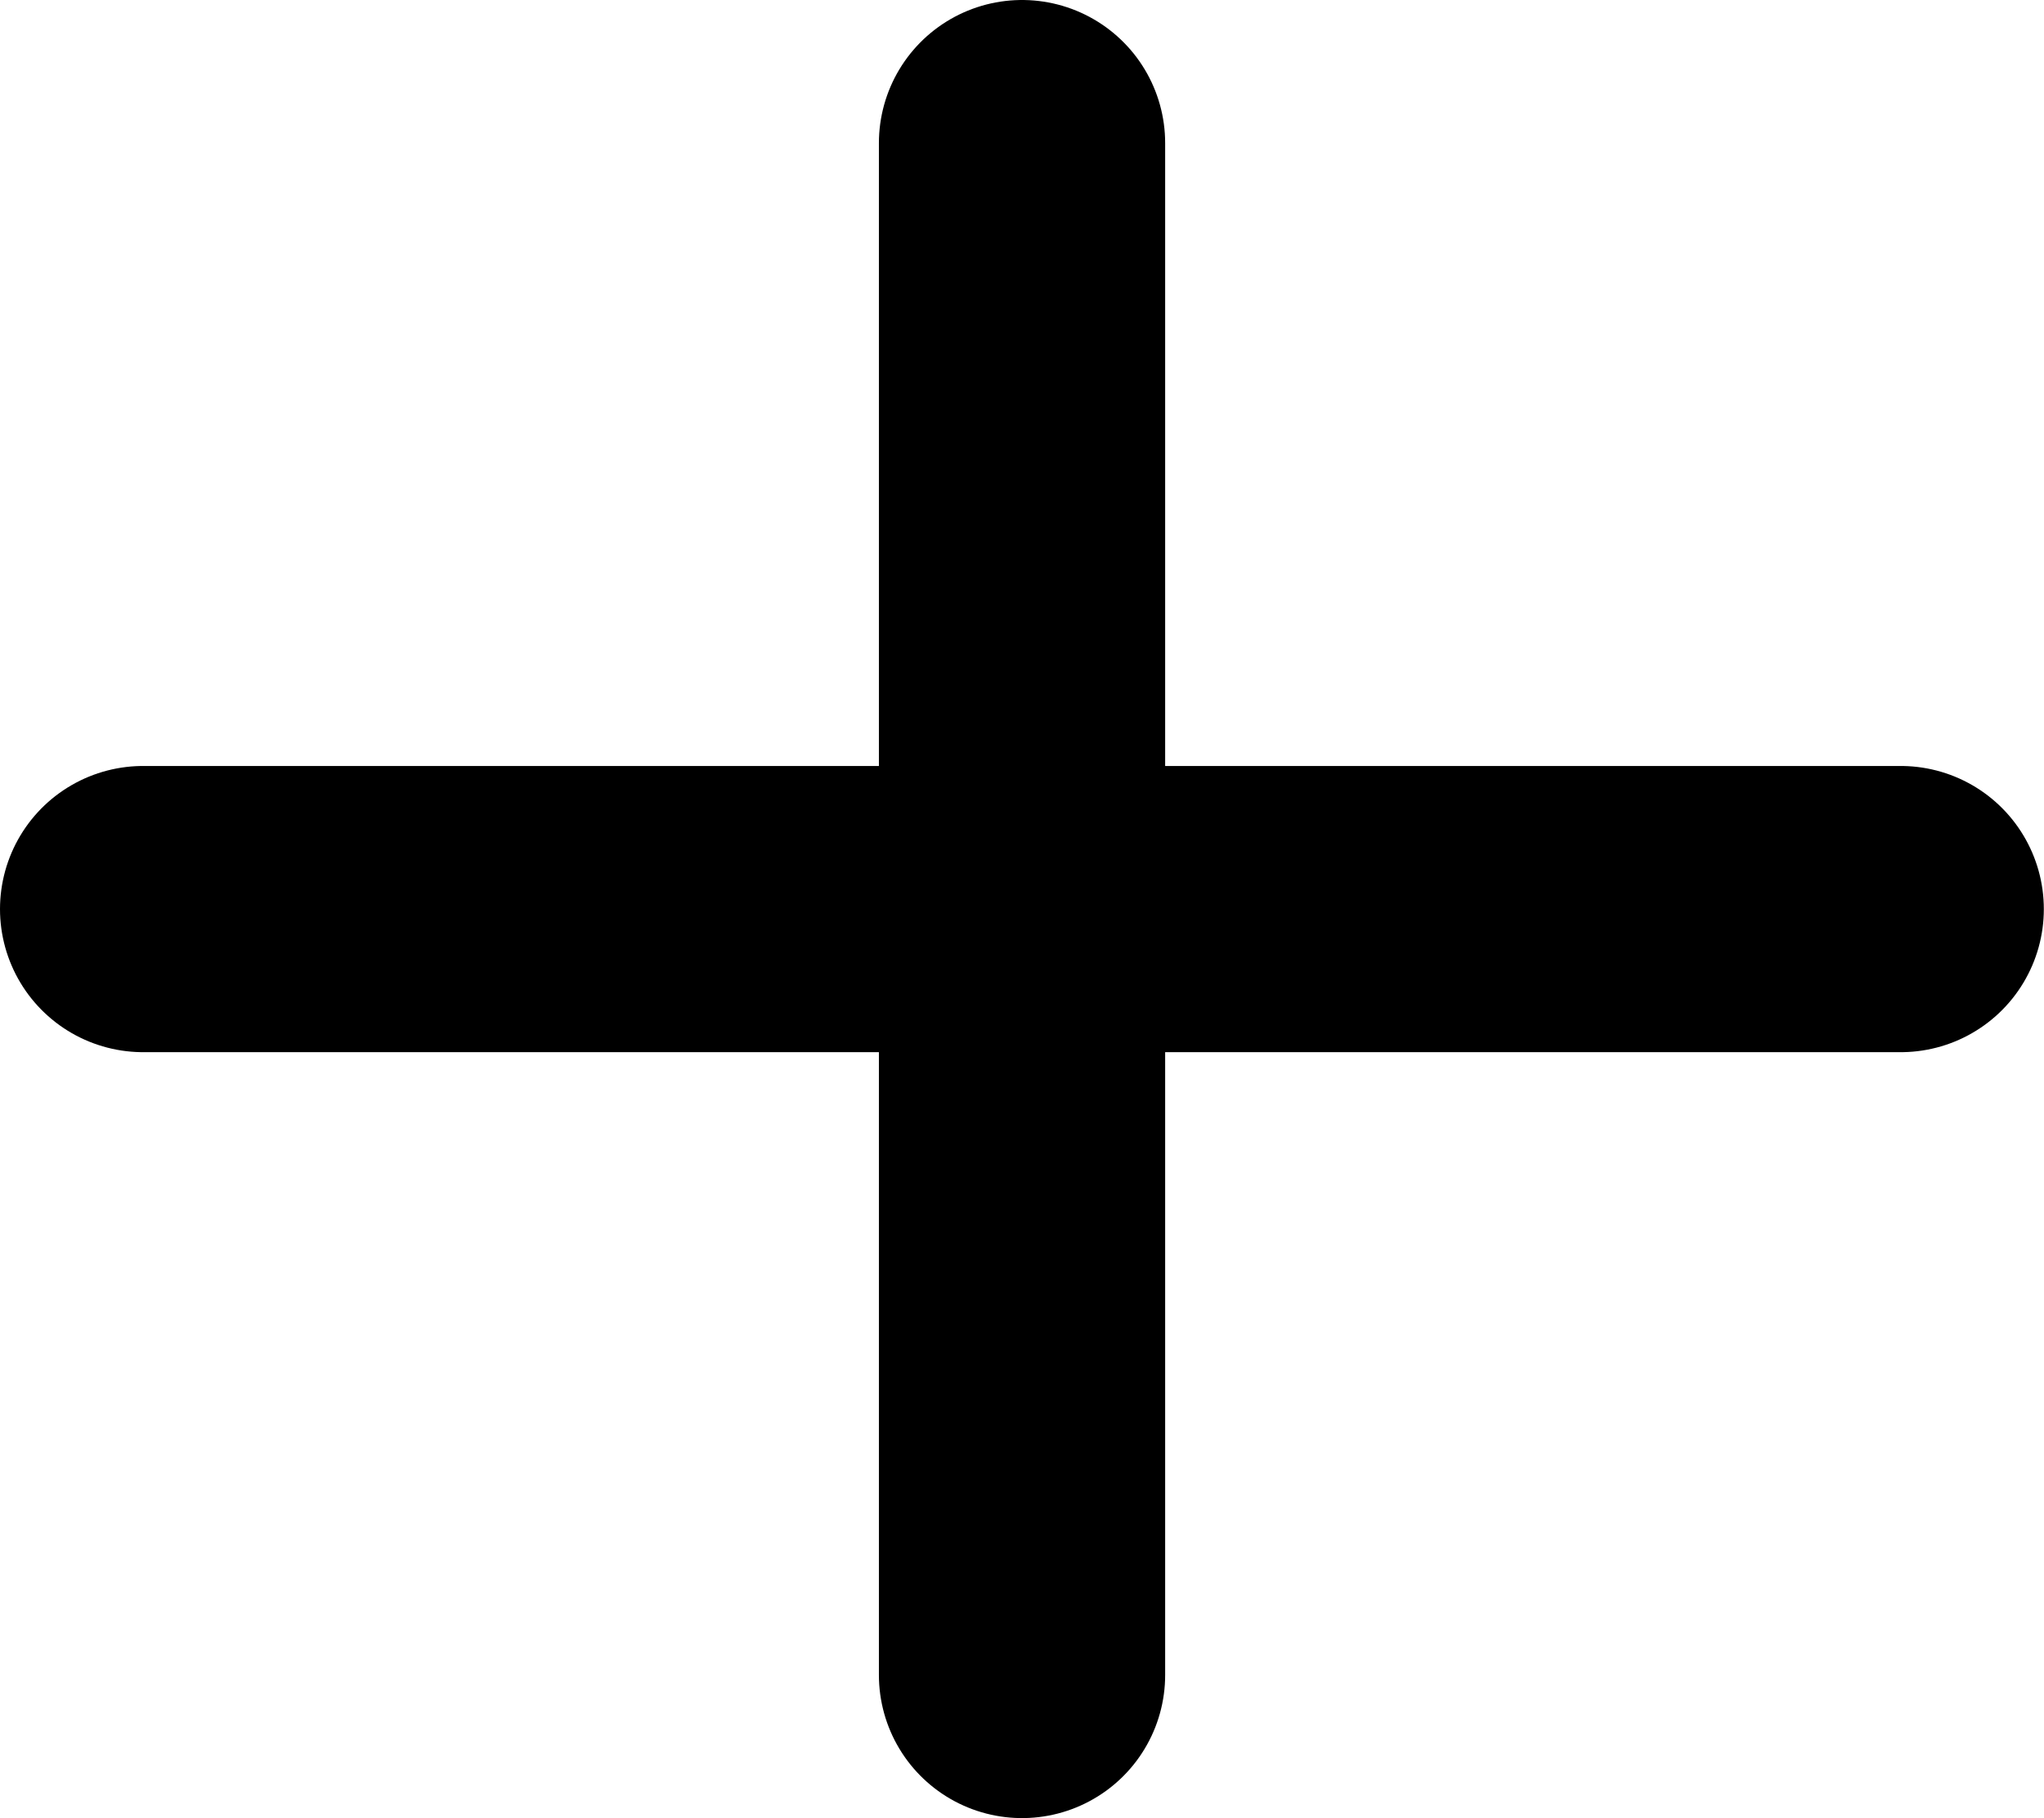
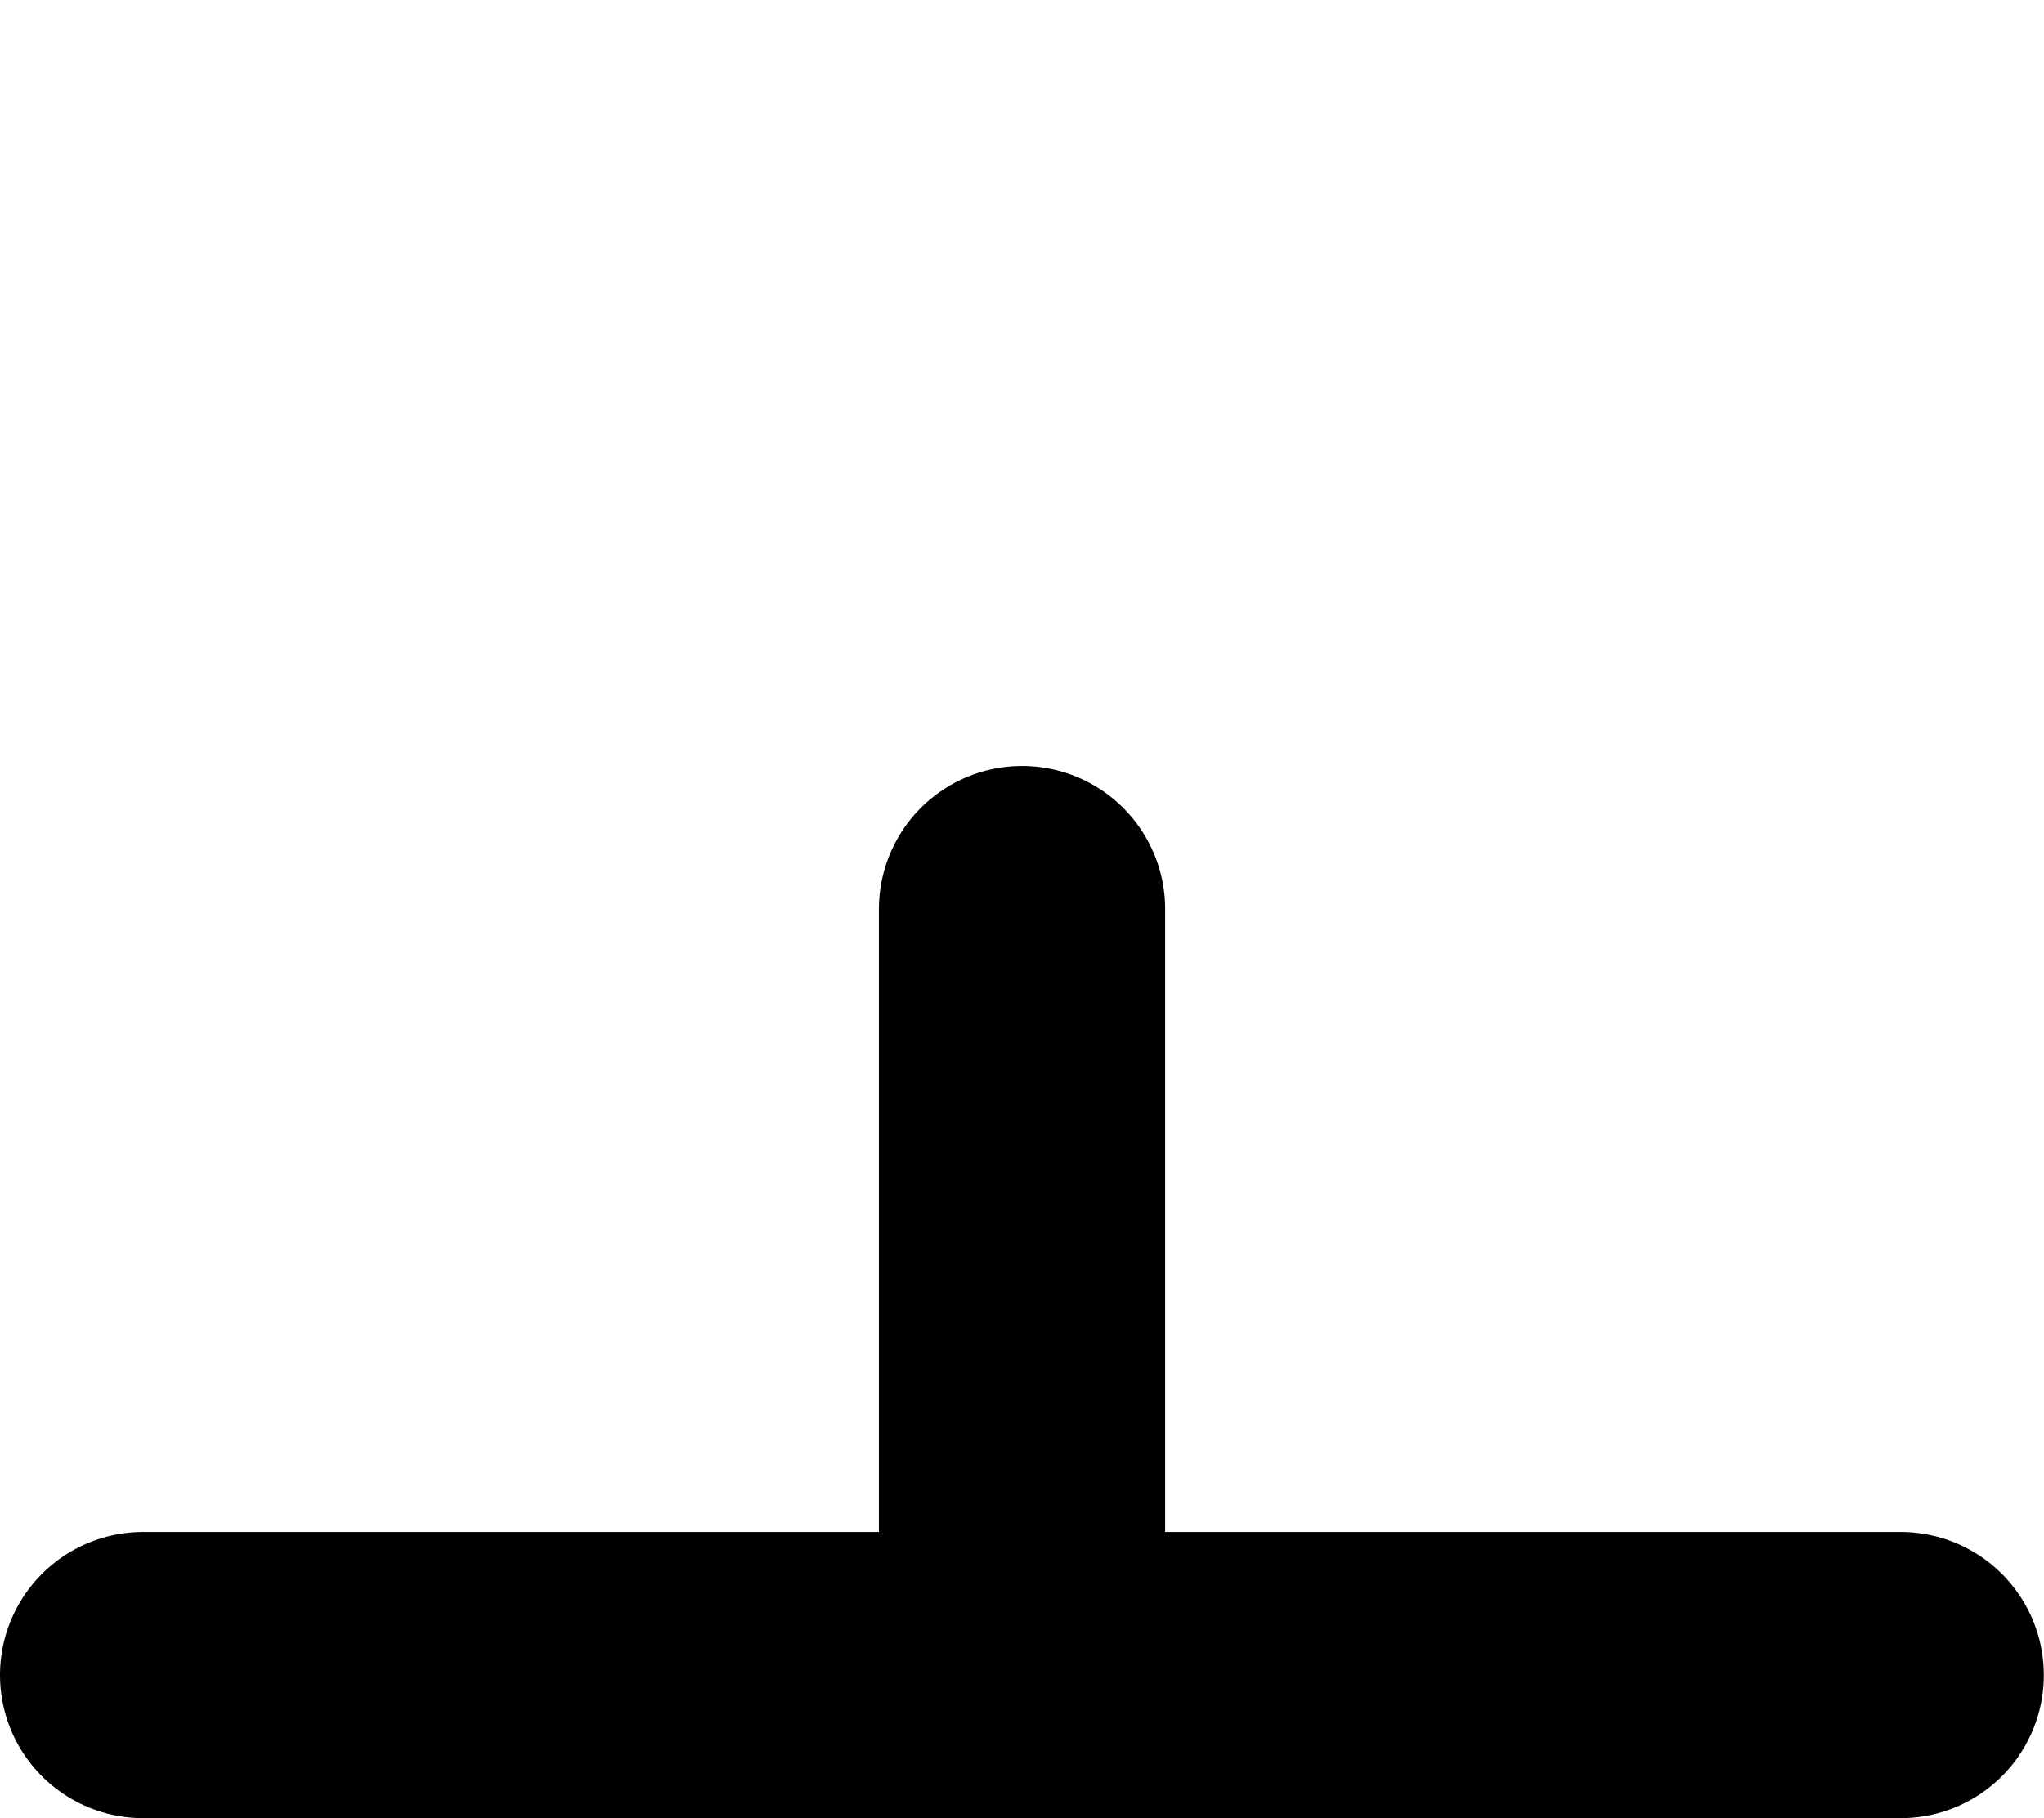
<svg xmlns="http://www.w3.org/2000/svg" width="35.703" height="31.763" viewBox="0 0 35.703 31.763">
-   <path id="Icon_akar-plus" data-name="Icon akar-plus" d="M21.352,32.763V19.382m0,0V6m0,13.382H36.7m-15.352,0H6" transform="translate(-3.5 -3.5)" fill="none" stroke="currentColor" stroke-linecap="round" stroke-width="5" />
+   <path id="Icon_akar-plus" data-name="Icon akar-plus" d="M21.352,32.763V19.382m0,0m0,13.382H36.7m-15.352,0H6" transform="translate(-3.5 -3.5)" fill="none" stroke="currentColor" stroke-linecap="round" stroke-width="5" />
</svg>